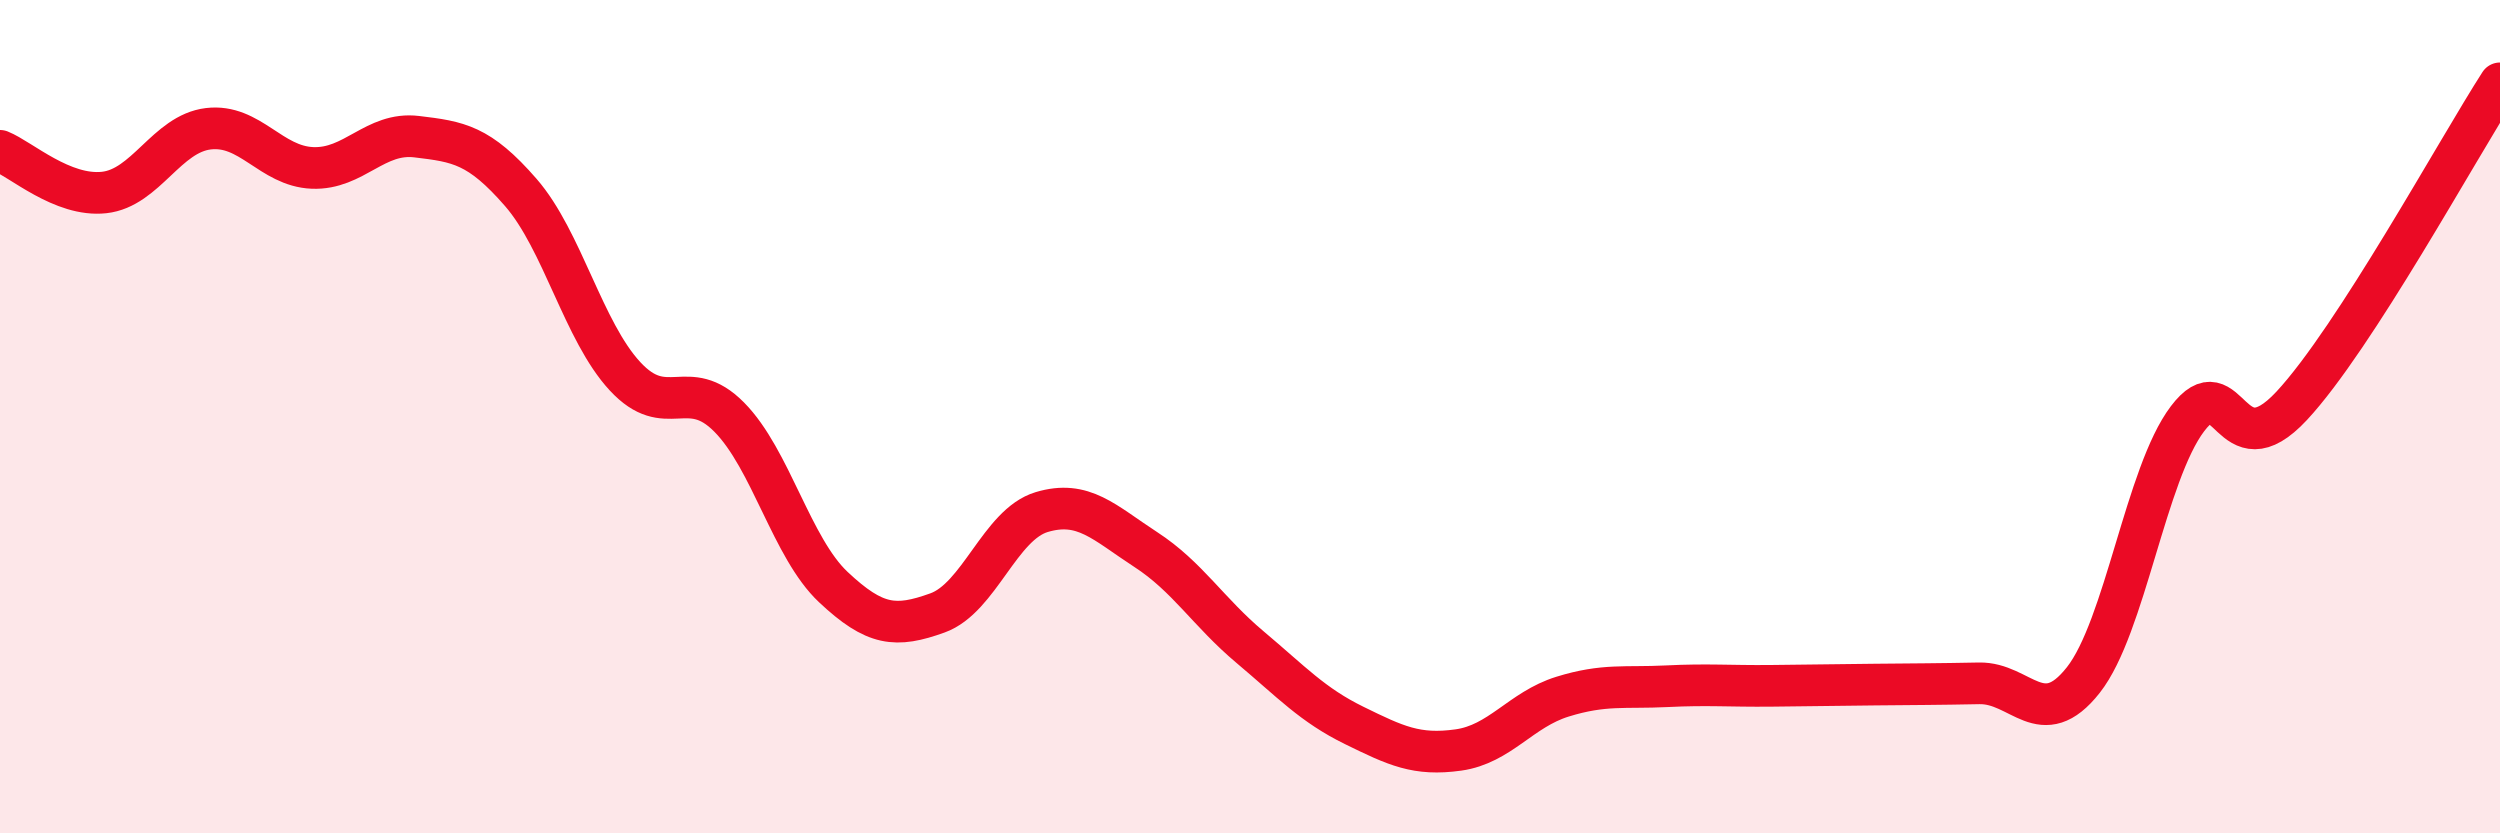
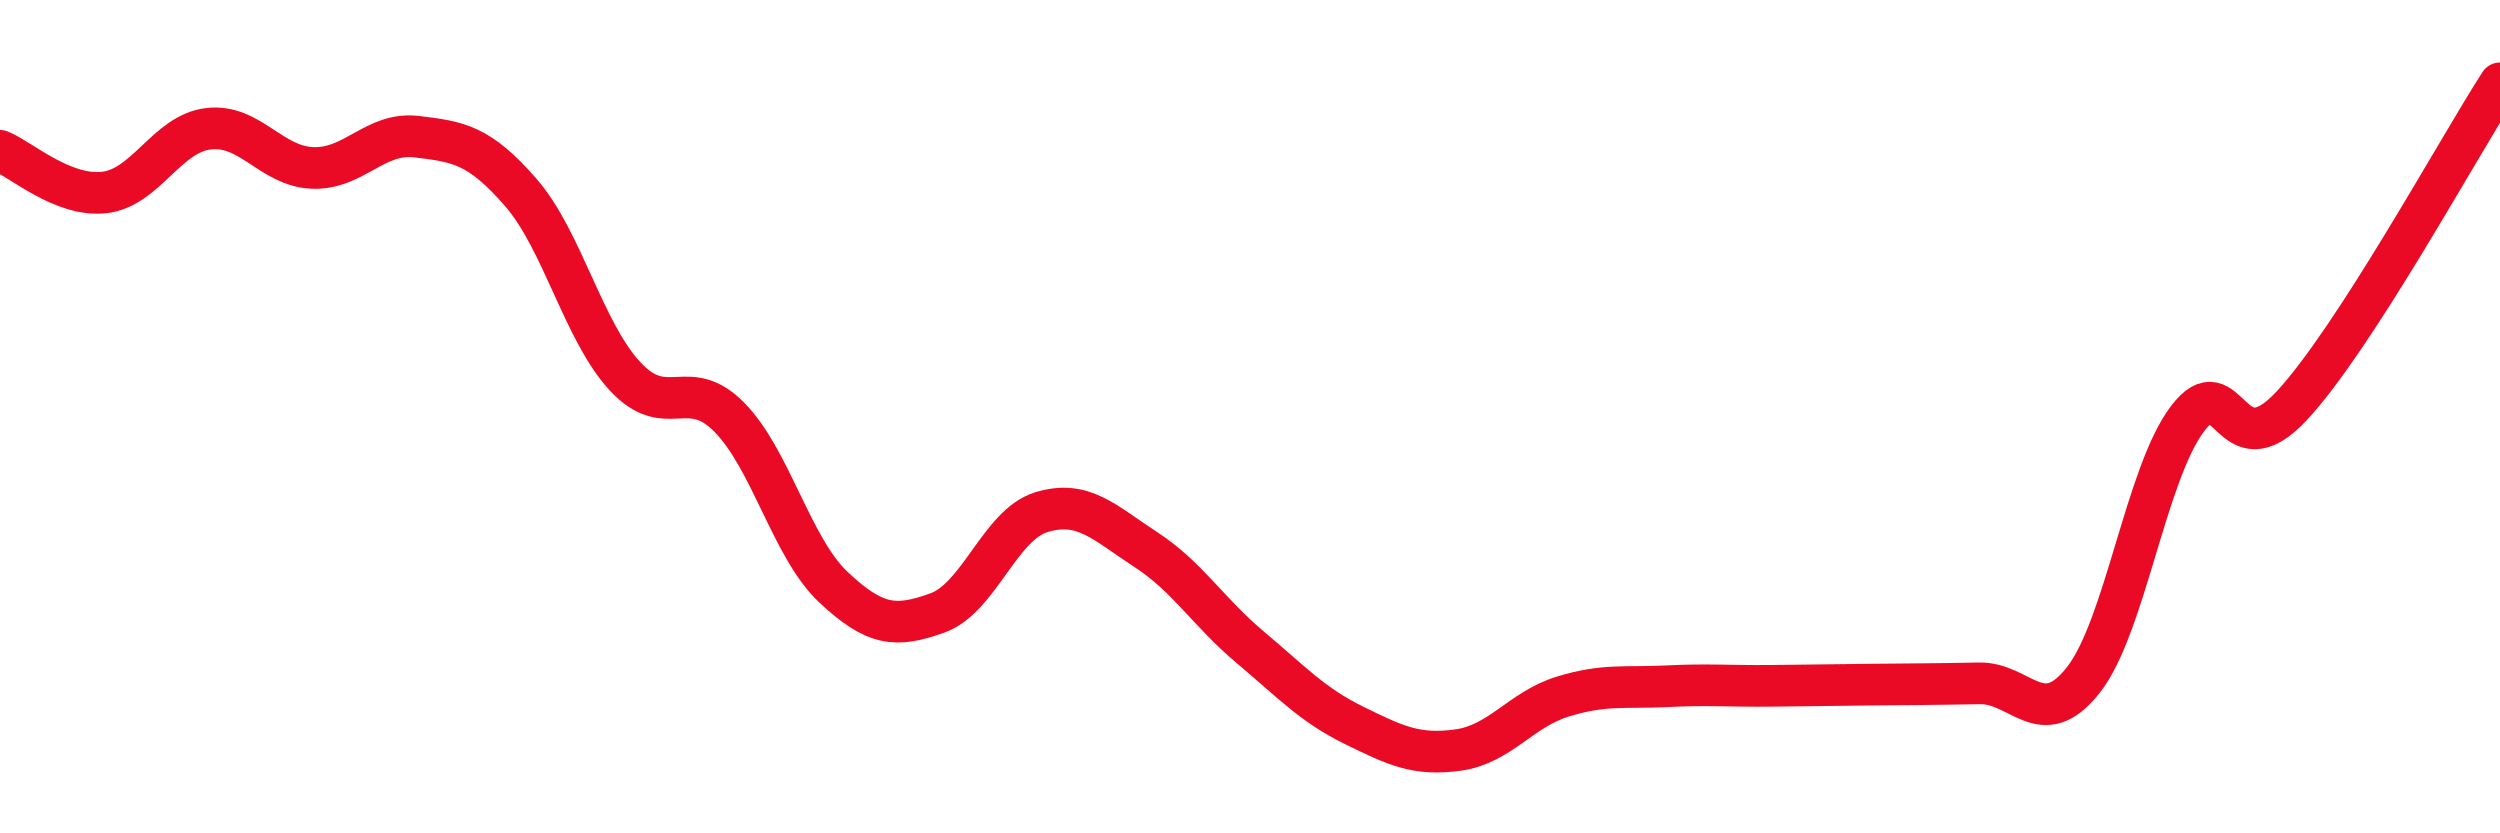
<svg xmlns="http://www.w3.org/2000/svg" width="60" height="20" viewBox="0 0 60 20">
-   <path d="M 0,3.62 C 0.5,3.82 1.5,4.73 2.5,4.62 C 3.5,4.51 4,3.21 5,3.09 C 6,2.97 6.5,3.99 7.5,4.03 C 8.5,4.07 9,3.16 10,3.28 C 11,3.4 11.5,3.47 12.5,4.62 C 13.5,5.77 14,7.95 15,9.03 C 16,10.11 16.5,9 17.5,10.01 C 18.5,11.02 19,13.15 20,14.09 C 21,15.03 21.5,15.07 22.5,14.71 C 23.5,14.35 24,12.59 25,12.29 C 26,11.99 26.5,12.54 27.5,13.19 C 28.5,13.84 29,14.69 30,15.53 C 31,16.37 31.5,16.92 32.5,17.41 C 33.5,17.9 34,18.14 35,18 C 36,17.86 36.5,17.03 37.5,16.72 C 38.5,16.41 39,16.52 40,16.47 C 41,16.42 41.5,16.47 42.5,16.46 C 43.5,16.45 44,16.44 45,16.43 C 46,16.42 46.5,16.42 47.5,16.4 C 48.5,16.38 49,17.59 50,16.32 C 51,15.05 51.5,11.37 52.5,10.05 C 53.5,8.73 53.5,11.35 55,9.74 C 56.5,8.13 59,3.55 60,2L60 20L0 20Z" fill="#EB0A25" opacity="0.1" stroke-linecap="round" stroke-linejoin="round" />
  <path d="M 0,3.62 C 0.5,3.82 1.5,4.73 2.5,4.62 C 3.5,4.51 4,3.21 5,3.09 C 6,2.97 6.5,3.99 7.5,4.03 C 8.5,4.07 9,3.16 10,3.28 C 11,3.4 11.5,3.47 12.5,4.62 C 13.5,5.77 14,7.95 15,9.03 C 16,10.11 16.5,9 17.5,10.01 C 18.5,11.02 19,13.15 20,14.09 C 21,15.03 21.5,15.07 22.5,14.71 C 23.5,14.35 24,12.59 25,12.29 C 26,11.99 26.5,12.54 27.5,13.19 C 28.5,13.84 29,14.69 30,15.53 C 31,16.37 31.5,16.92 32.5,17.41 C 33.5,17.9 34,18.14 35,18 C 36,17.86 36.5,17.03 37.5,16.72 C 38.5,16.41 39,16.52 40,16.47 C 41,16.42 41.5,16.47 42.5,16.46 C 43.5,16.45 44,16.44 45,16.43 C 46,16.42 46.5,16.42 47.5,16.4 C 48.5,16.38 49,17.59 50,16.32 C 51,15.05 51.5,11.37 52.5,10.05 C 53.5,8.73 53.5,11.35 55,9.74 C 56.5,8.13 59,3.55 60,2" stroke="#EB0A25" stroke-width="1" fill="none" stroke-linecap="round" stroke-linejoin="round" />
</svg>